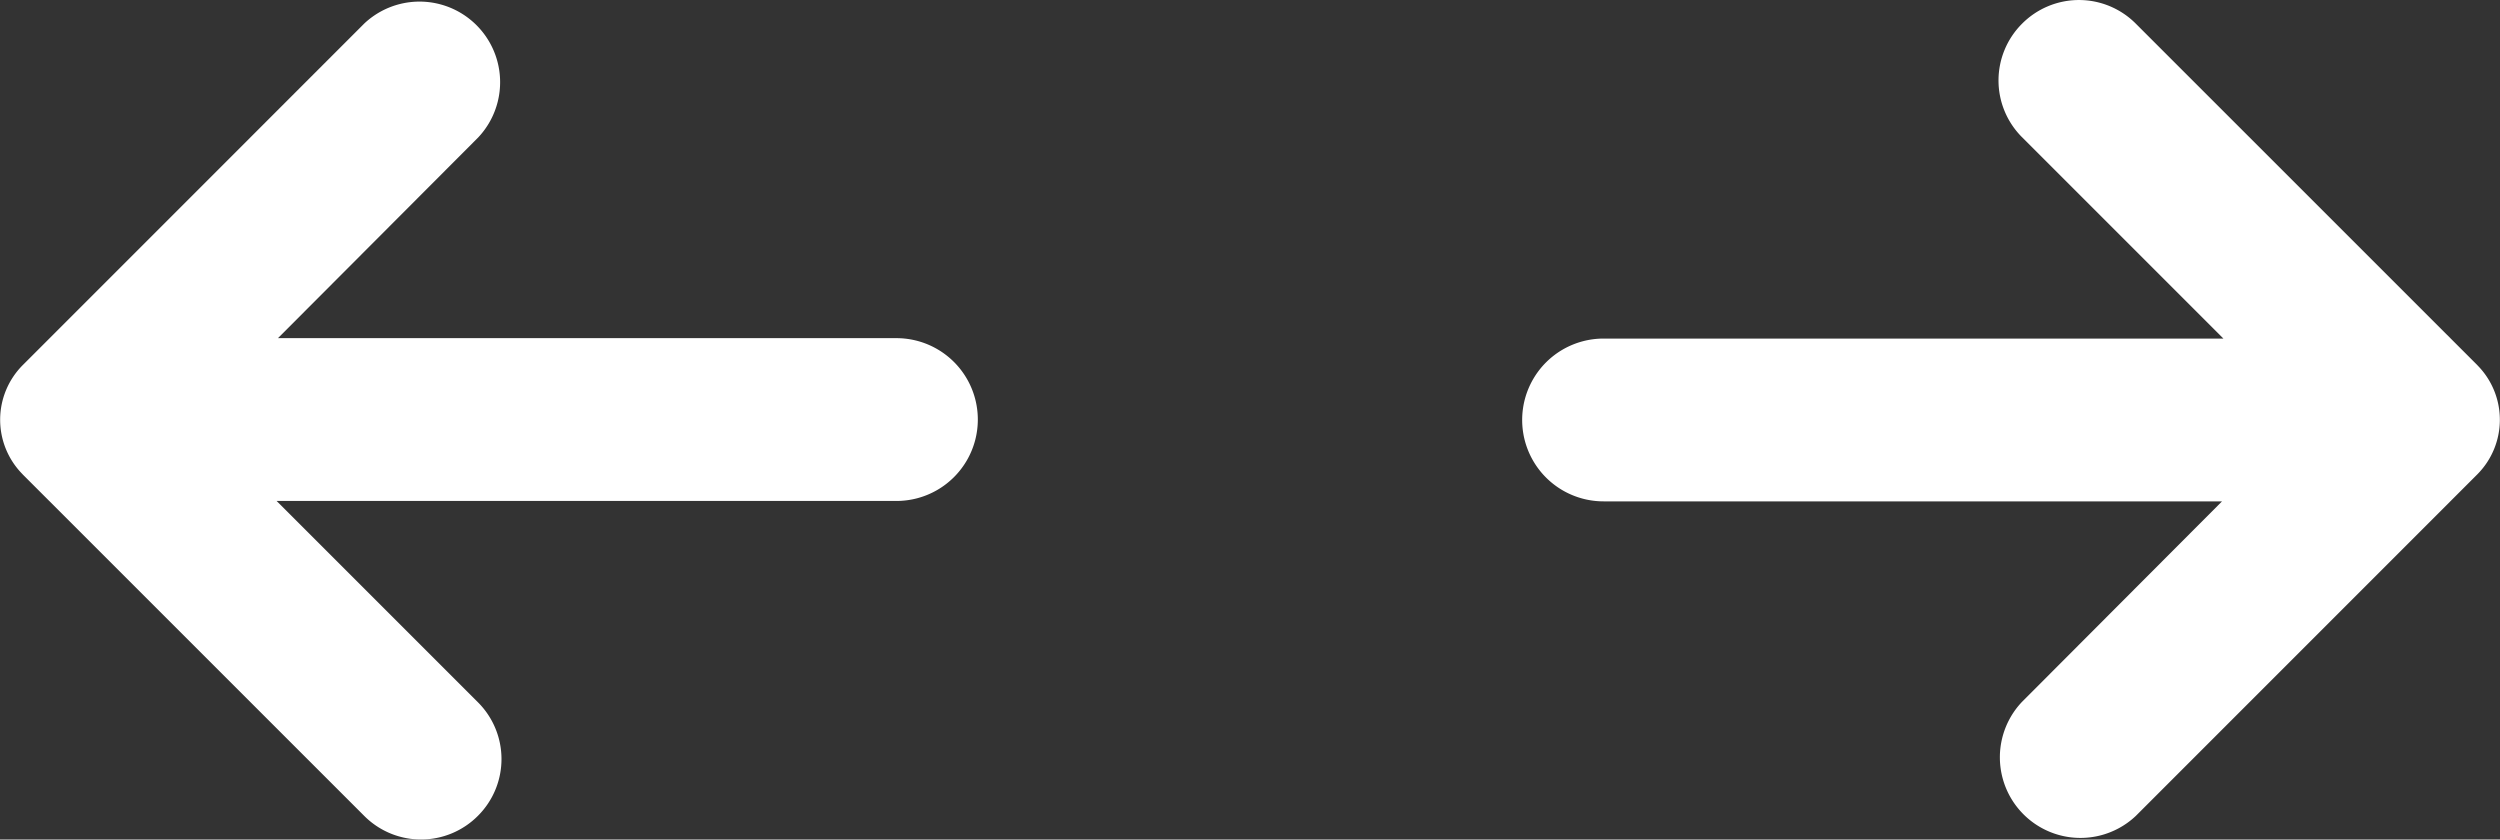
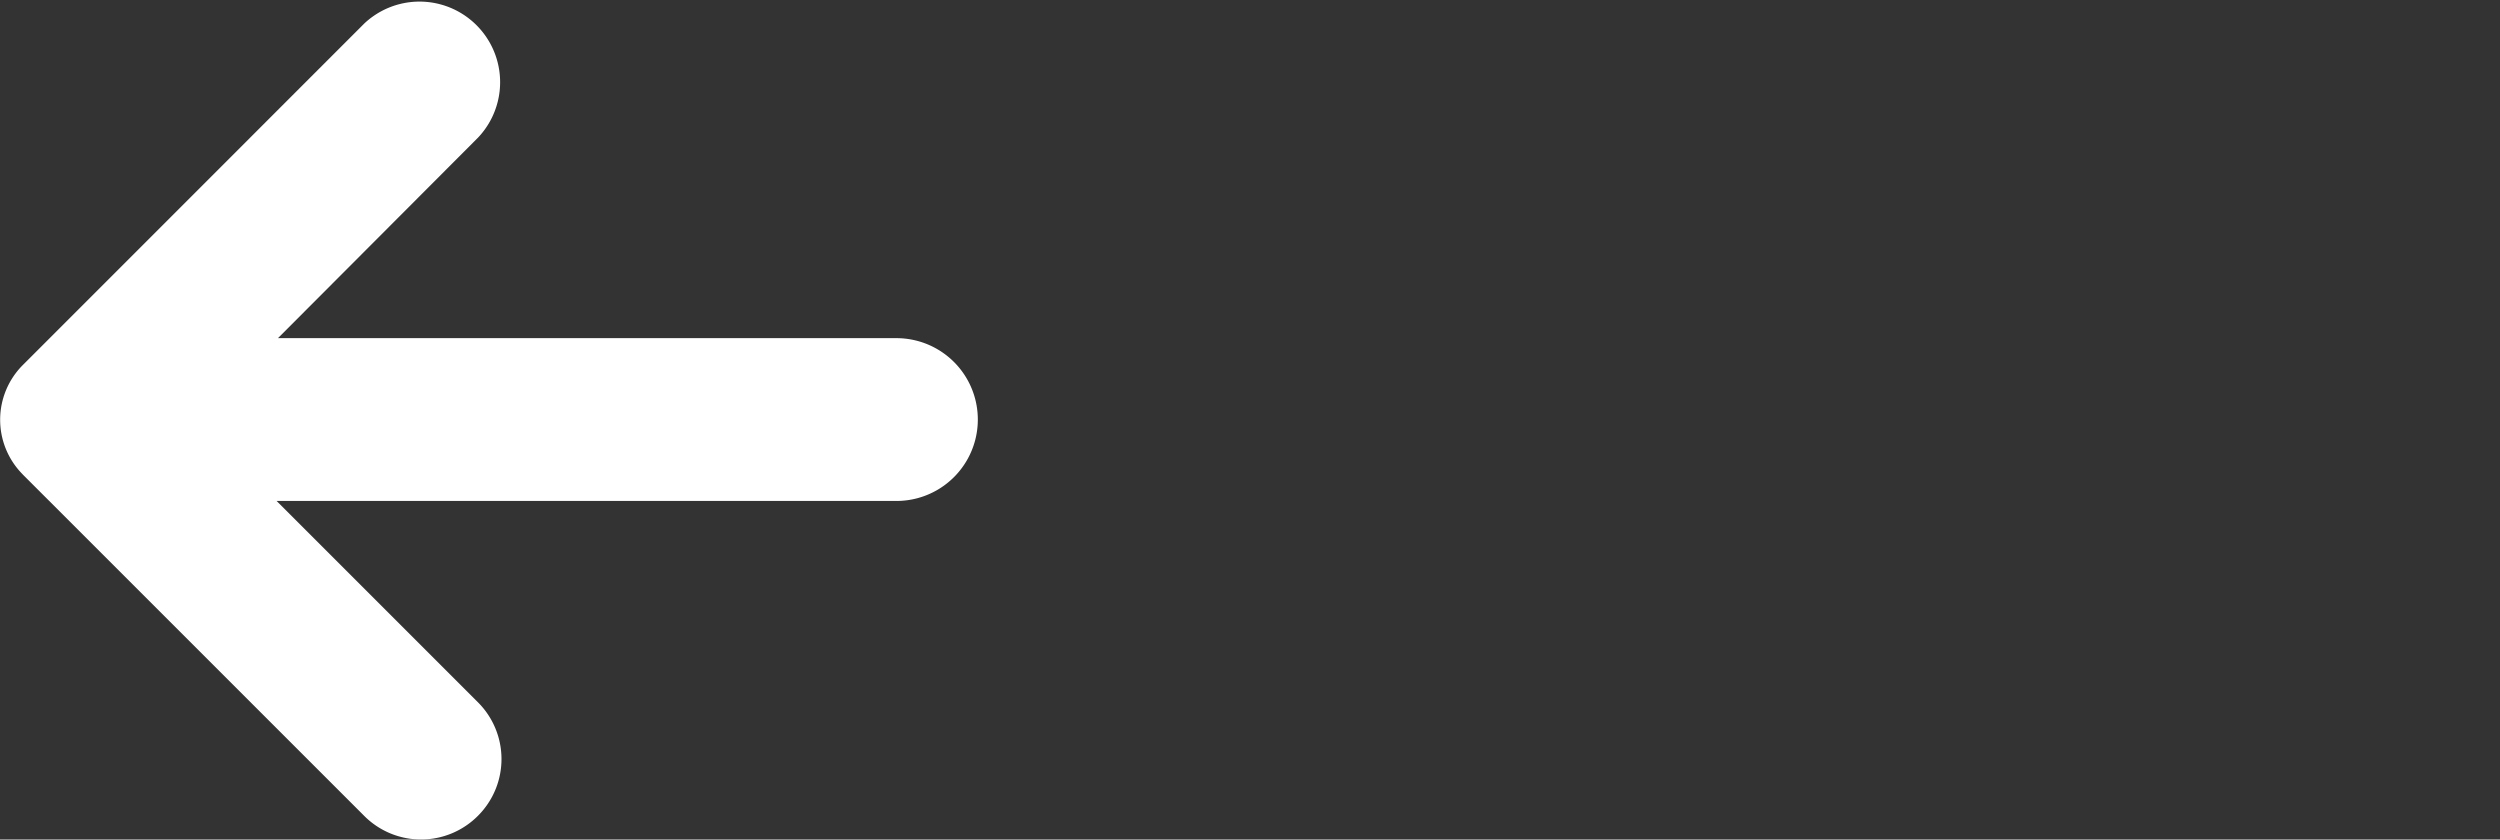
<svg xmlns="http://www.w3.org/2000/svg" width="42" height="14.104" viewBox="0 0 42 14.104">
  <rect x="0" y="0" width="42" height="14.104" fill="#333333" stroke="none" />
  <g id="Group_1875" data-name="Group 1875" transform="translate(-1035 -2013.948)">
-     <path id="Path_3607" data-name="Path 3607" d="M16.041,6.134,10.3.394A1.347,1.347,0,0,0,8.387.4a1.347,1.347,0,0,0,0,1.9l3.386,3.386H1.36a1.367,1.367,0,0,0,0,2.735H11.75L8.387,11.792A1.354,1.354,0,0,0,10.3,13.707l5.74-5.741a1.3,1.3,0,0,0,0-1.832" transform="translate(1060.58 2013.95)" fill="#fff" />
    <path id="Path_3608" data-name="Path 3608" d="M16.041,6.134,10.3.394A1.347,1.347,0,0,0,8.387.4a1.347,1.347,0,0,0,0,1.9l3.386,3.386H1.36a1.367,1.367,0,0,0,0,2.735H11.75L8.387,11.792A1.354,1.354,0,0,0,10.3,13.707l5.74-5.741a1.3,1.3,0,0,0,0-1.832" transform="translate(1051.42 2028.05) rotate(180)" fill="#fff" />
  </g>
</svg>